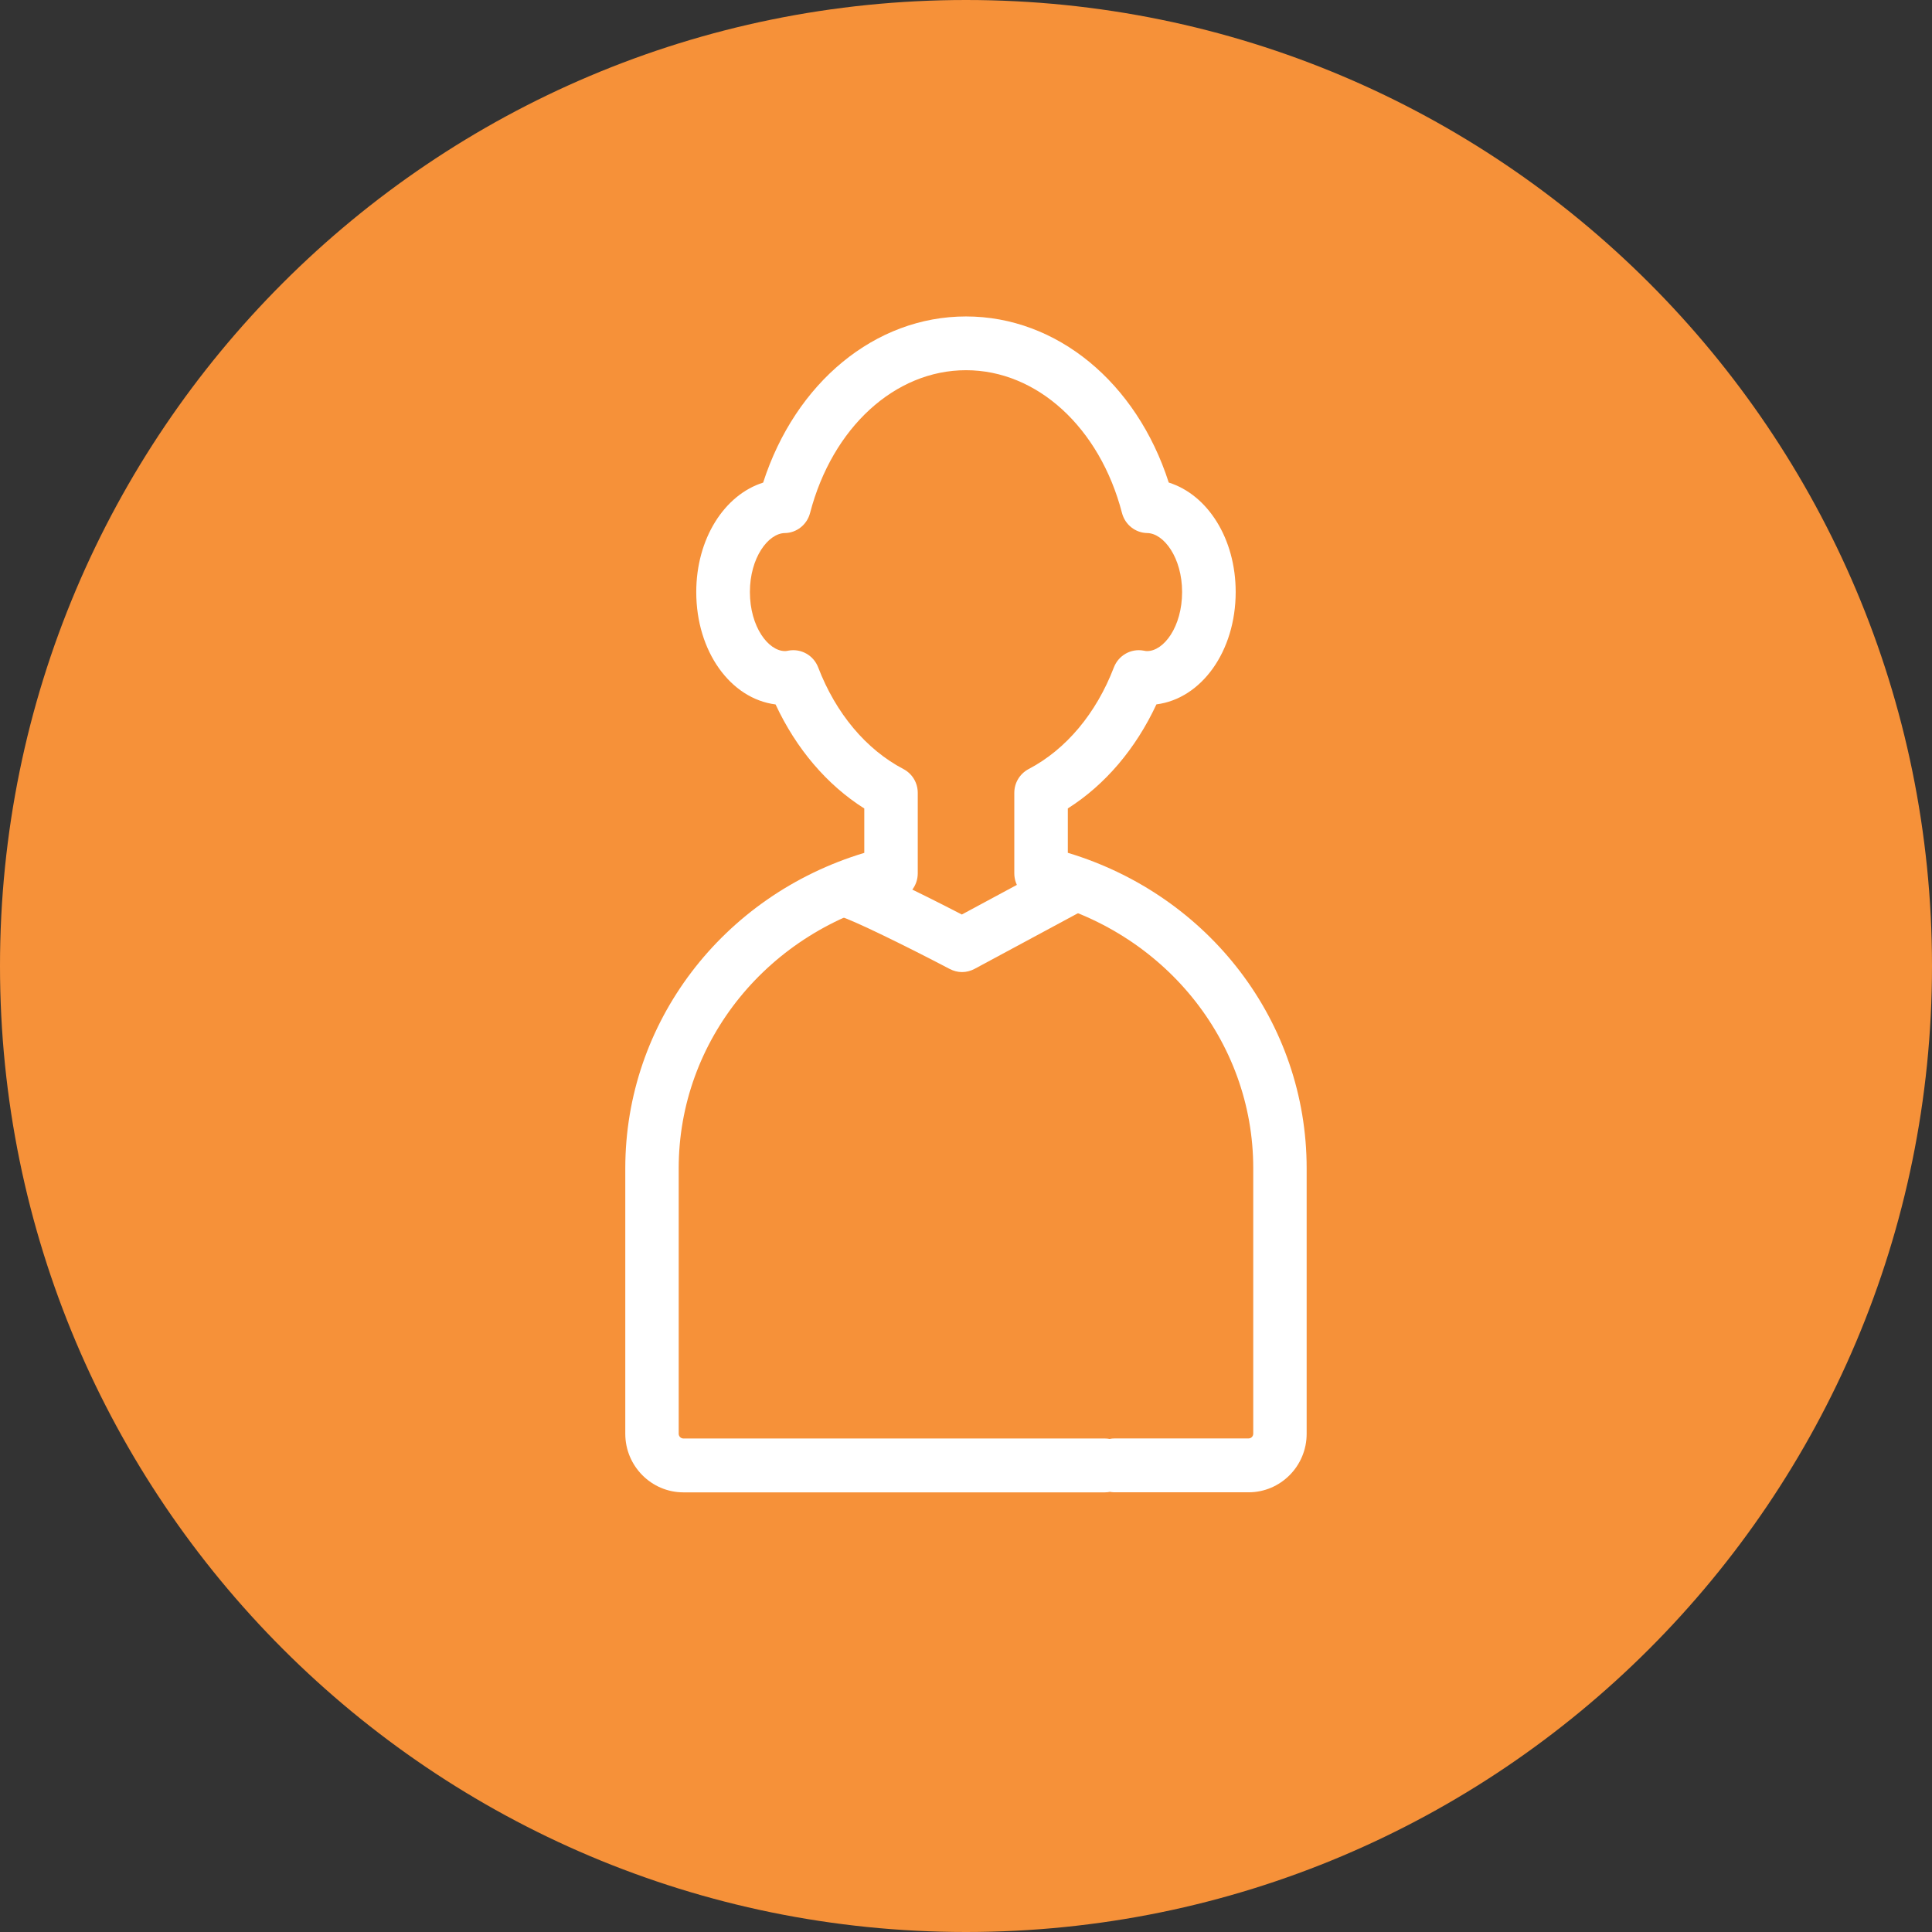
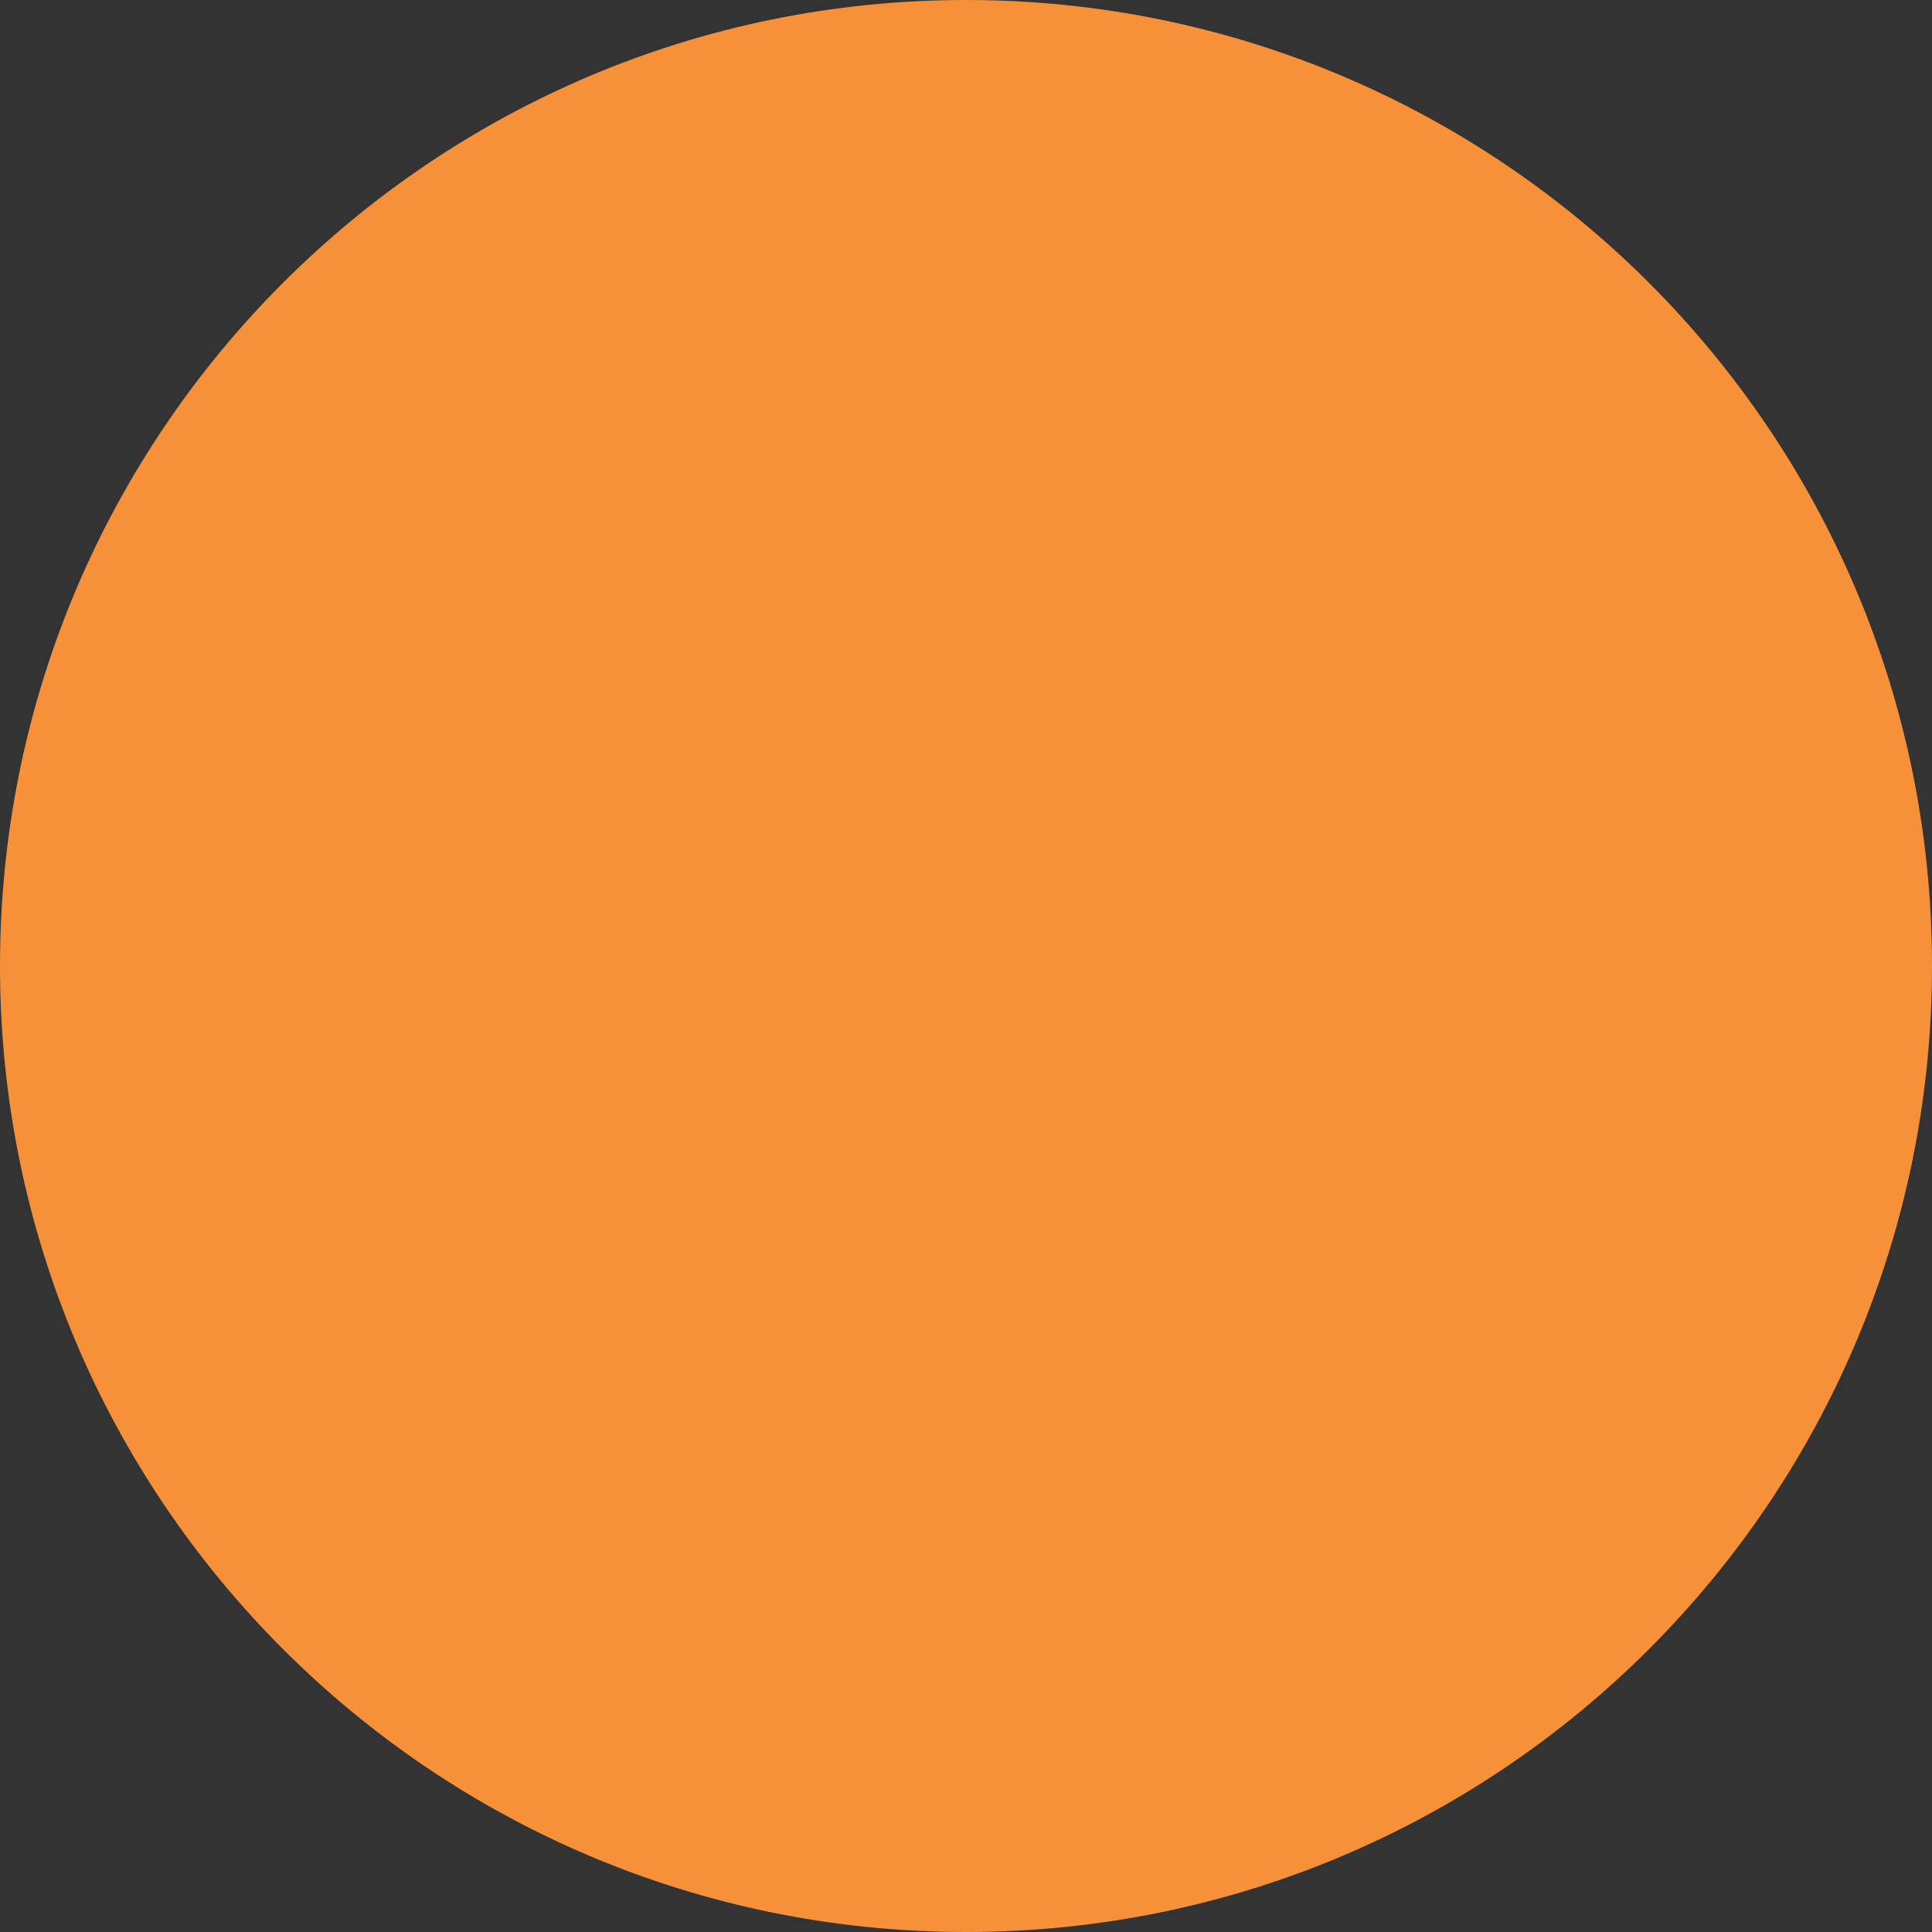
<svg xmlns="http://www.w3.org/2000/svg" version="1.1" baseProfile="basic" id="Layer_1" x="0px" y="0px" width="34px" height="34px" viewBox="0 0 34 34" xml:space="preserve">
  <rect x="0" y="0" width="34" height="34" fill="#333333" stroke="none" />
  <path fill="#F69139" d="M17,34c9.389,0,17-7.611,17-17.001C34,7.609,26.389,0,17,0S0,7.609,0,16.999C0,26.389,7.611,34,17,34" />
  <g>
-     <path fill="#FFFFFF" d="M21.973,26.262h-2.355c-0.26,0-0.471-0.213-0.471-0.475c0-0.26,0.211-0.473,0.471-0.473h2.355   c0.045,0,0.082-0.037,0.082-0.084v-4.66v-0.014c0-2.242-1.58-4.189-3.842-4.727C18,15.78,17.85,15.591,17.85,15.369v-1.415   c0-0.179,0.098-0.339,0.254-0.421c0.656-0.344,1.188-0.978,1.498-1.787c0.082-0.213,0.301-0.337,0.523-0.296   c0.027,0.007,0.049,0.008,0.063,0.008c0.291,0,0.615-0.425,0.615-1.04c0-0.604-0.322-1.031-0.611-1.037   c-0.211-0.003-0.393-0.147-0.447-0.354C19.354,7.523,18.25,6.515,17,6.515s-2.352,1.009-2.744,2.512   c-0.054,0.207-0.237,0.352-0.446,0.354c-0.291,0.006-0.613,0.433-0.613,1.037c0,0.615,0.326,1.04,0.618,1.04   c0.014,0,0.032-0.001,0.06-0.008c0.224-0.041,0.443,0.083,0.524,0.296c0.311,0.81,0.843,1.443,1.498,1.787   c0.157,0.082,0.254,0.242,0.254,0.421v1.415c0,0.222-0.151,0.411-0.363,0.461c-2.262,0.537-3.844,2.484-3.844,4.729v4.672   c0,0.047,0.038,0.084,0.083,0.084h7.415c0.26,0,0.473,0.213,0.473,0.473c0,0.262-0.213,0.475-0.473,0.475h-7.415   c-0.564,0-1.023-0.463-1.023-1.031v-4.66v-0.004v-0.008c0-2.564,1.71-4.799,4.206-5.551v-0.781   c-0.658-0.416-1.198-1.051-1.561-1.831c-0.794-0.101-1.396-0.934-1.396-1.978c0-0.938,0.494-1.71,1.177-1.926   C13.999,6.73,15.402,5.569,17,5.569s3.002,1.161,3.568,2.923c0.686,0.216,1.178,0.987,1.178,1.926c0,1.044-0.602,1.877-1.395,1.978   c-0.363,0.78-0.902,1.415-1.559,1.831v0.781c2.494,0.752,4.203,2.986,4.203,5.551v0.016v4.656   C22.996,25.799,22.537,26.262,21.973,26.262" />
-     <path fill="#FFFFFF" d="M16.93,17.107c-0.076,0-0.149-0.02-0.217-0.055c-0.769-0.403-1.713-0.866-1.932-0.926   c-0.236-0.029-0.421-0.225-0.421-0.471c0-0.26,0.212-0.473,0.473-0.473c0.107,0,0.329,0,2.094,0.912l1.722-0.927   c0.23-0.122,0.516-0.037,0.639,0.192c0.121,0.23,0.037,0.519-0.191,0.644l-1.943,1.046C17.083,17.087,17.007,17.107,16.93,17.107" />
-   </g>
+     </g>
</svg>